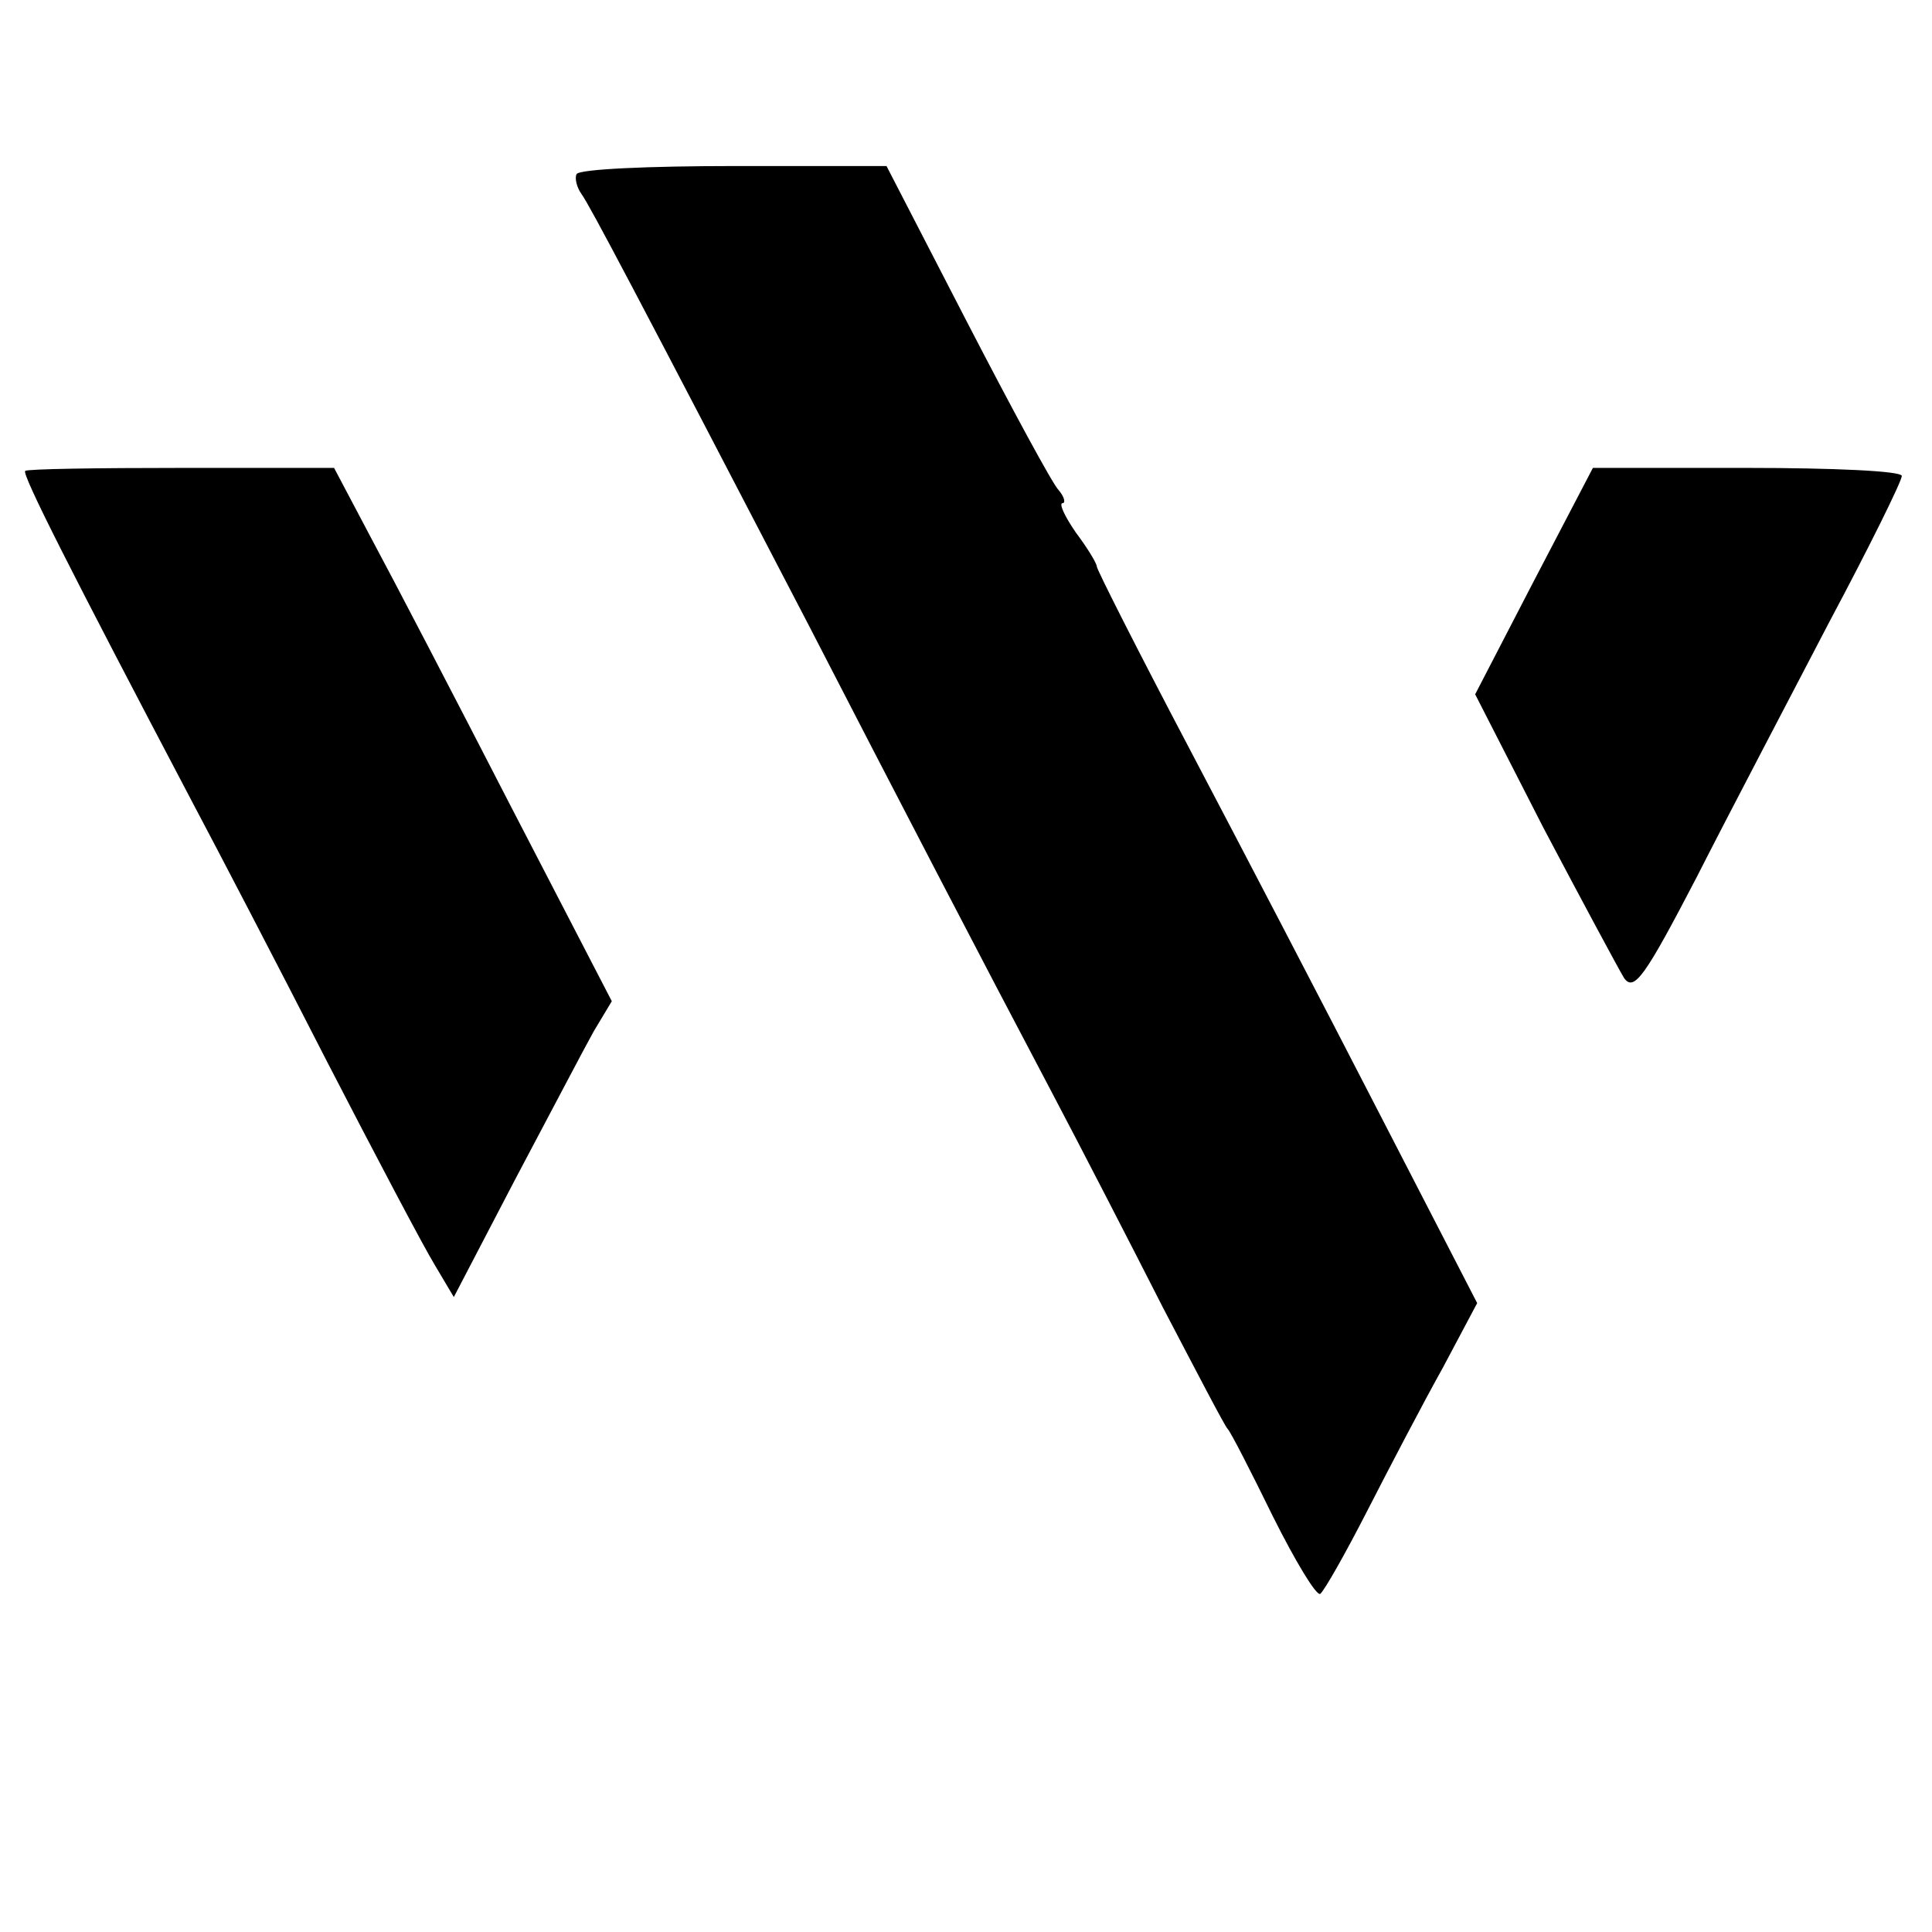
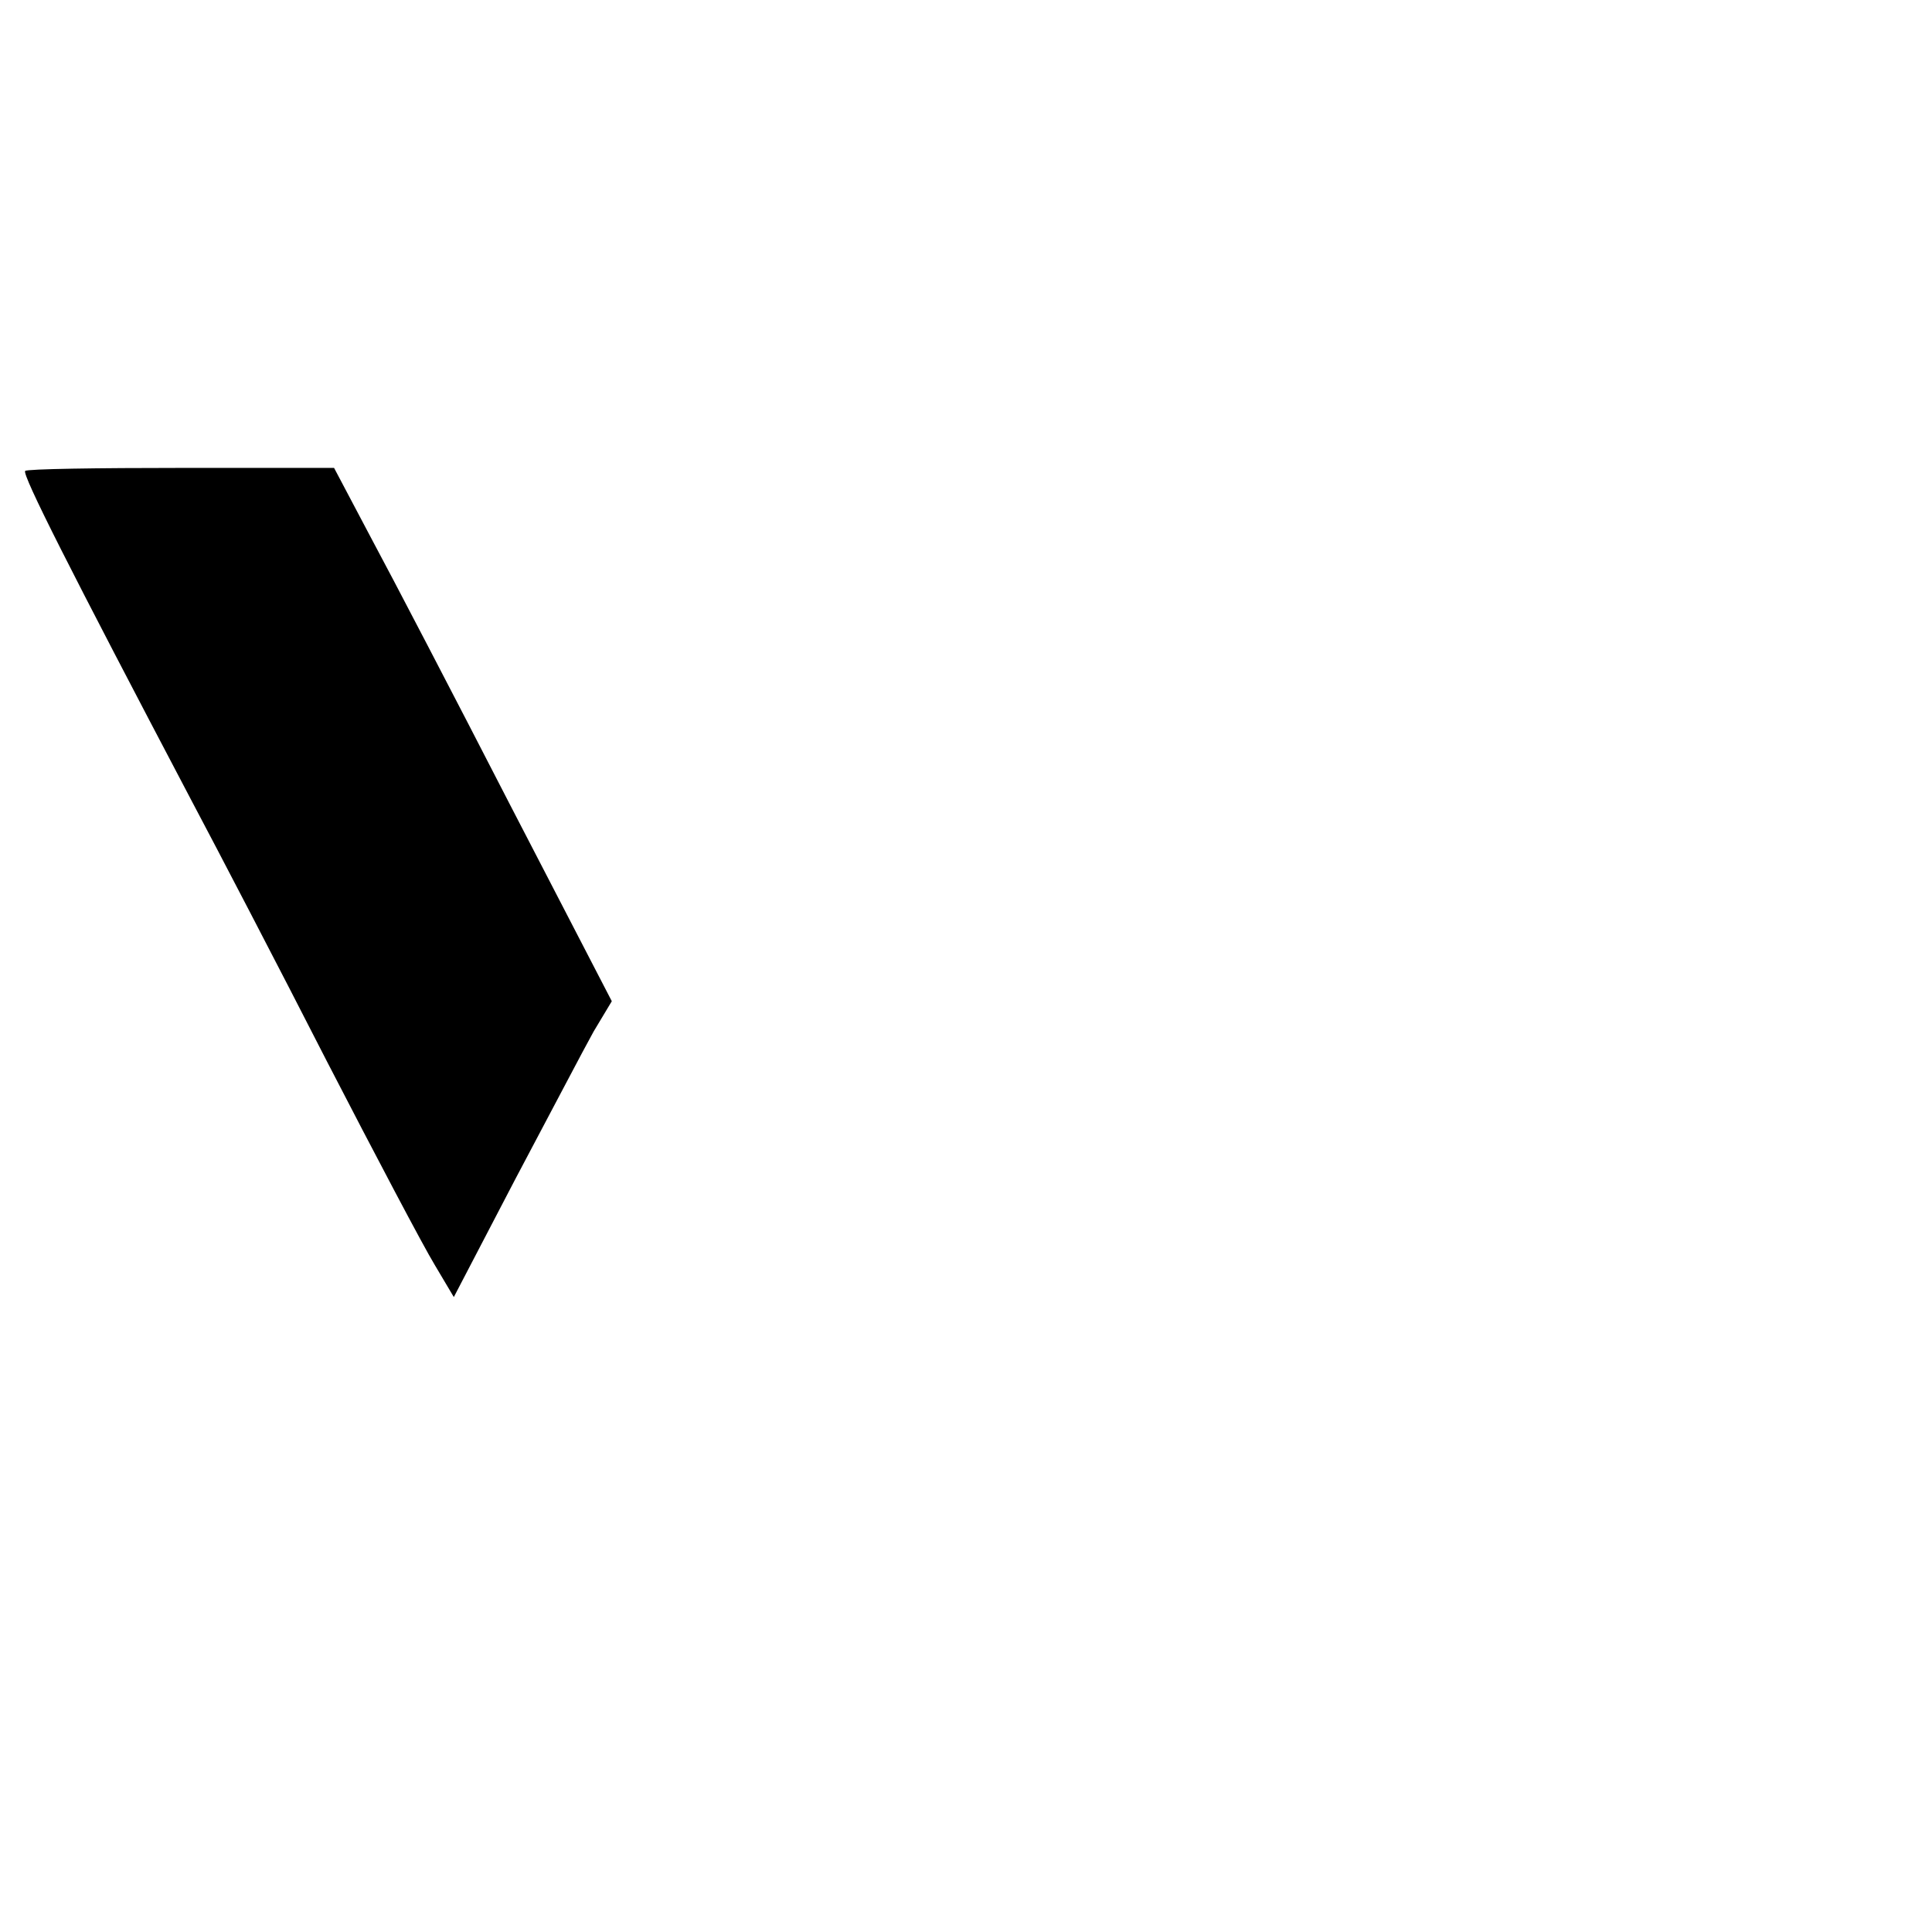
<svg xmlns="http://www.w3.org/2000/svg" version="1.0" width="192pt" height="192pt" viewBox="0 0 192 192" preserveAspectRatio="xMidYMid meet">
  <g transform="translate(0,192) scale(0.1,-0.1)" fill="#000000" stroke="none">
-     <path d="M573 1747 c-2 -4 0 -13 5 -20 8 -11 55 -100 225 -427 85 -165 177 -342 242 -465 29 -55 79 -152 111 -215 33 -63 61 -117 64 -120 3 -3 23 -42 45 -87 22 -44 43 -79 47 -77 4 3 25 40 47 83 22 43 56 108 75 142 l34 64 -98 190 c-54 105 -139 268 -189 363 -50 95 -91 176 -91 179 0 3 -9 18 -21 34 -11 16 -17 29 -13 29 3 0 2 6 -4 13 -6 6 -47 82 -91 167 l-80 155 -151 0 c-84 0 -154 -3 -157 -8z" />
    <path d="M25 1452 c-3 -4 44 -97 165 -327 26 -49 87 -166 135 -260 48 -93 96 -184 107 -202 l19 -32 61 117 c34 64 69 131 78 147 l18 30 -101 195 c-55 107 -117 226 -138 265 l-37 70 -151 0 c-84 0 -154 -1 -156 -3z" />
-     <path d="M1524 1342 l-58 -112 68 -133 c38 -72 74 -139 80 -149 10 -14 21 2 72 100 33 65 93 179 132 254 40 75 72 140 72 145 0 5 -69 8 -154 8 l-153 0 -59 -113z" />
  </g>
</svg>